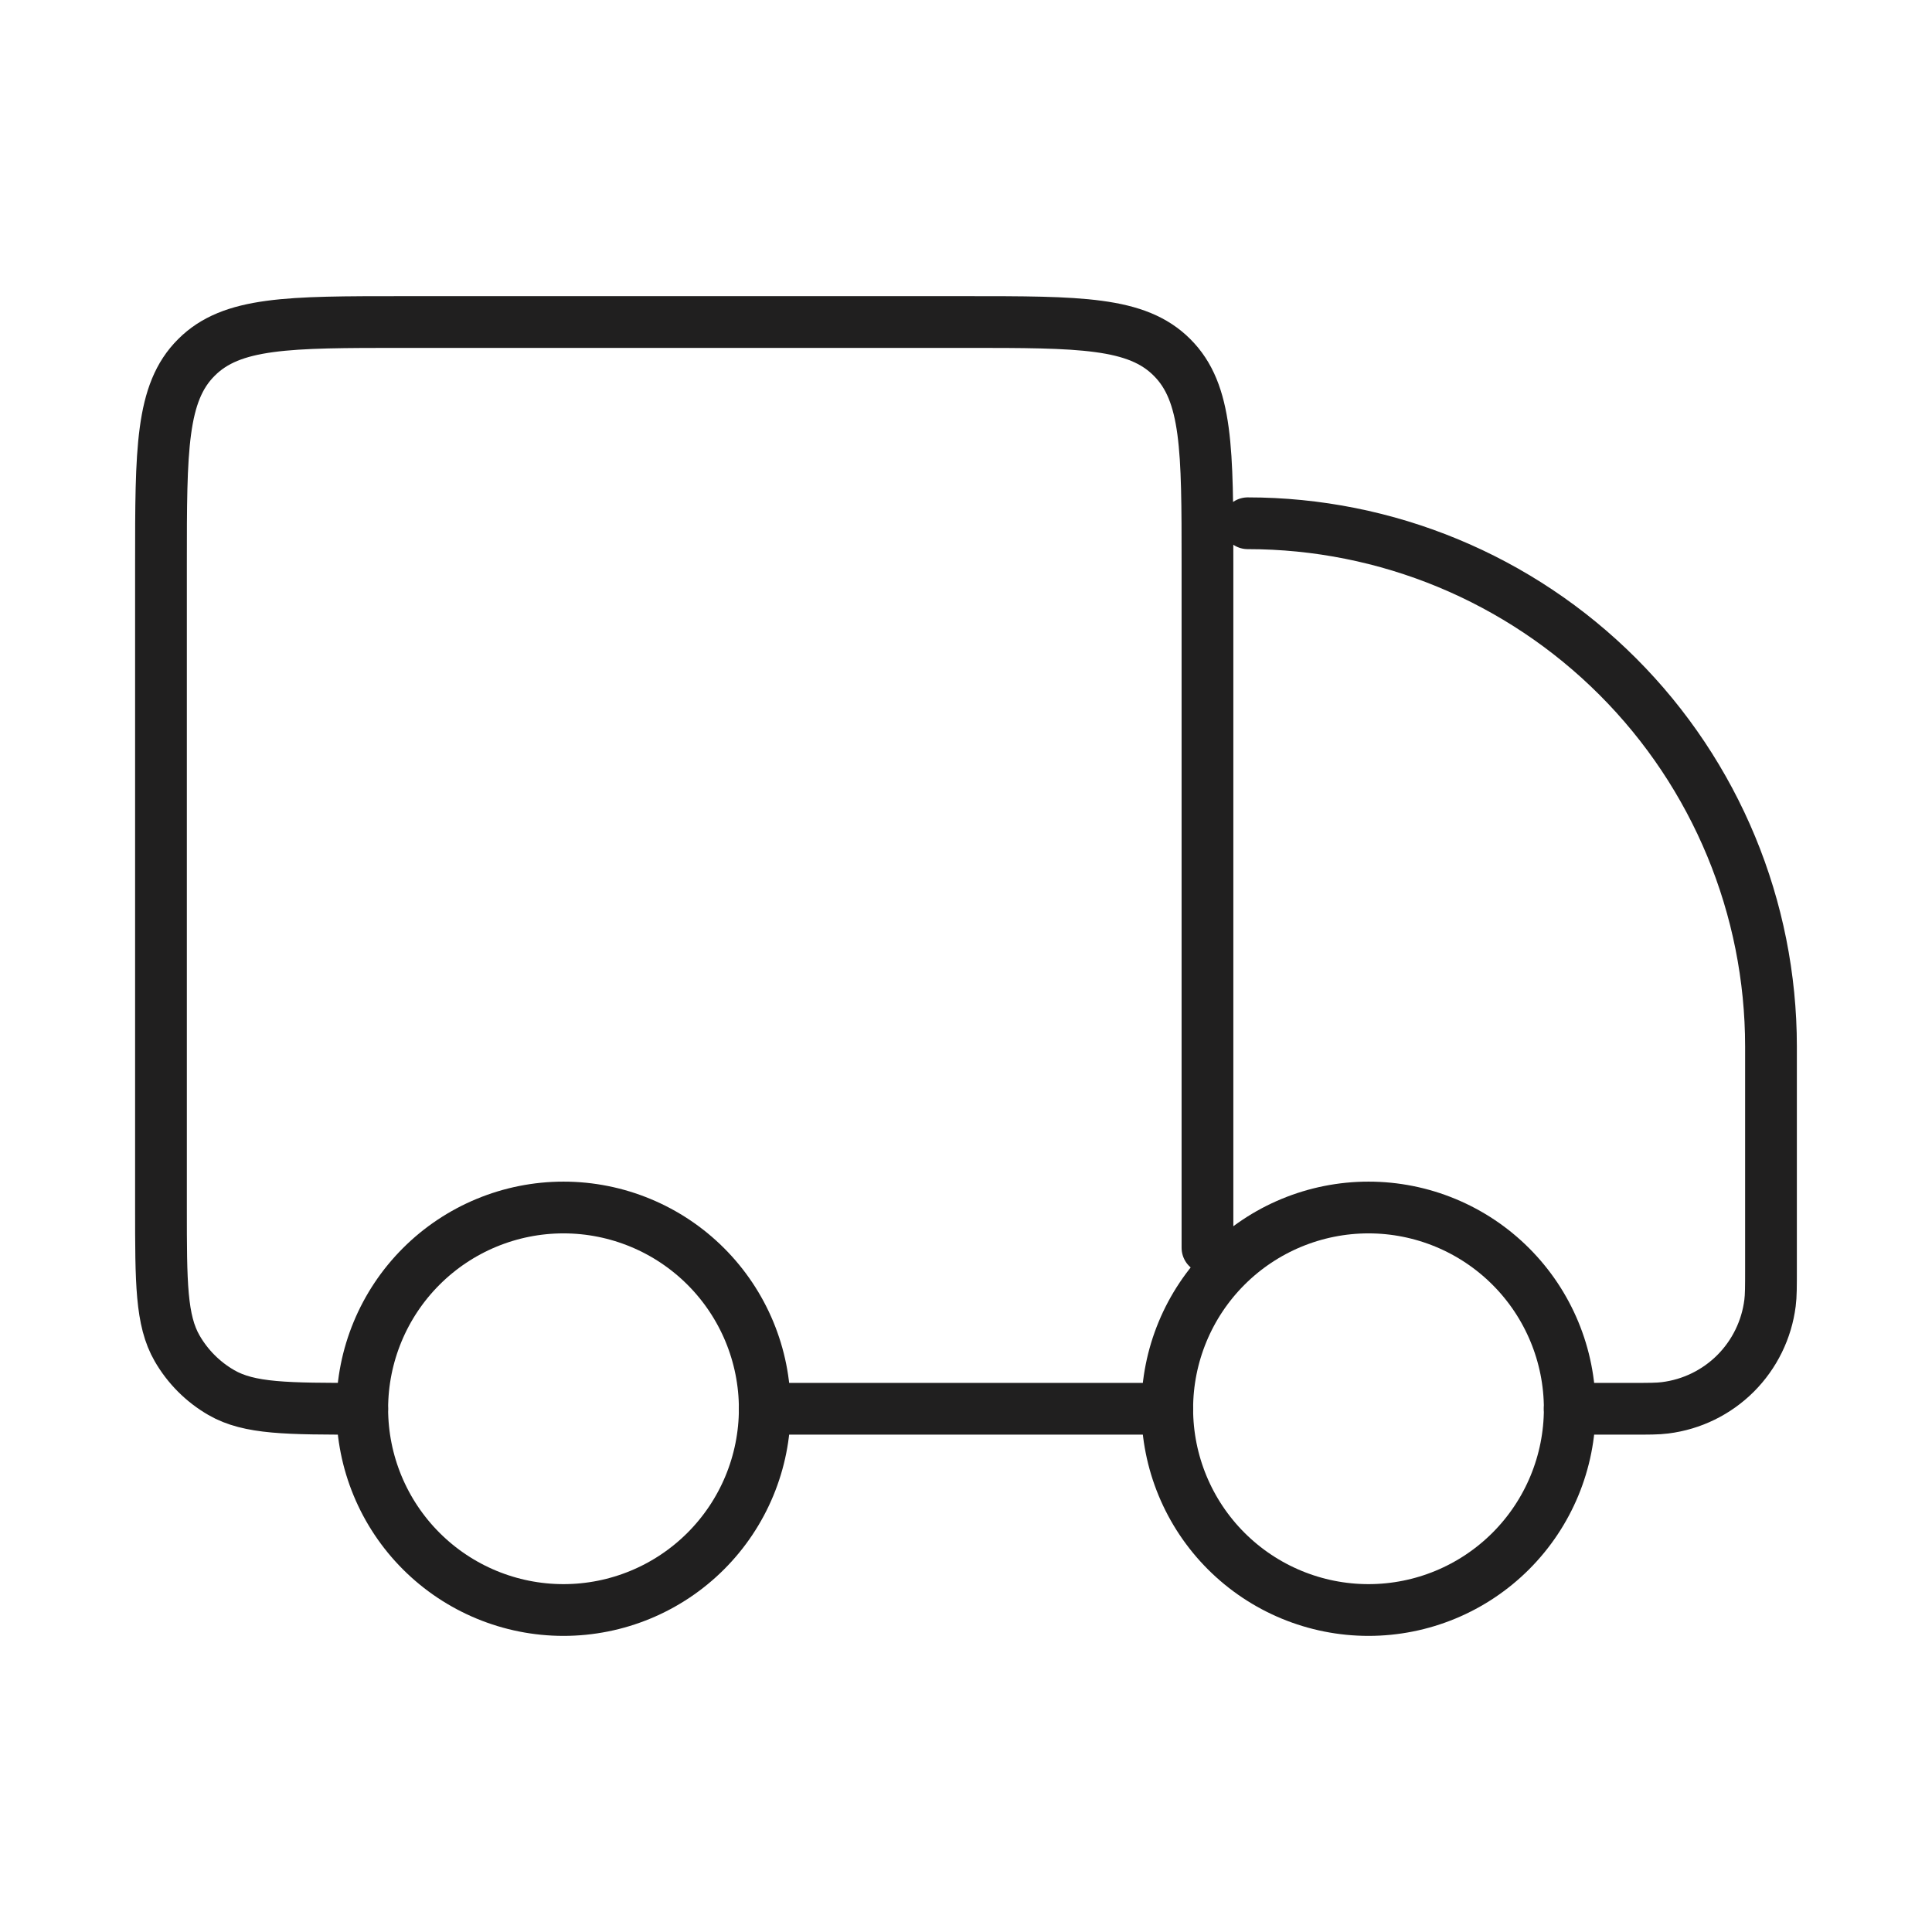
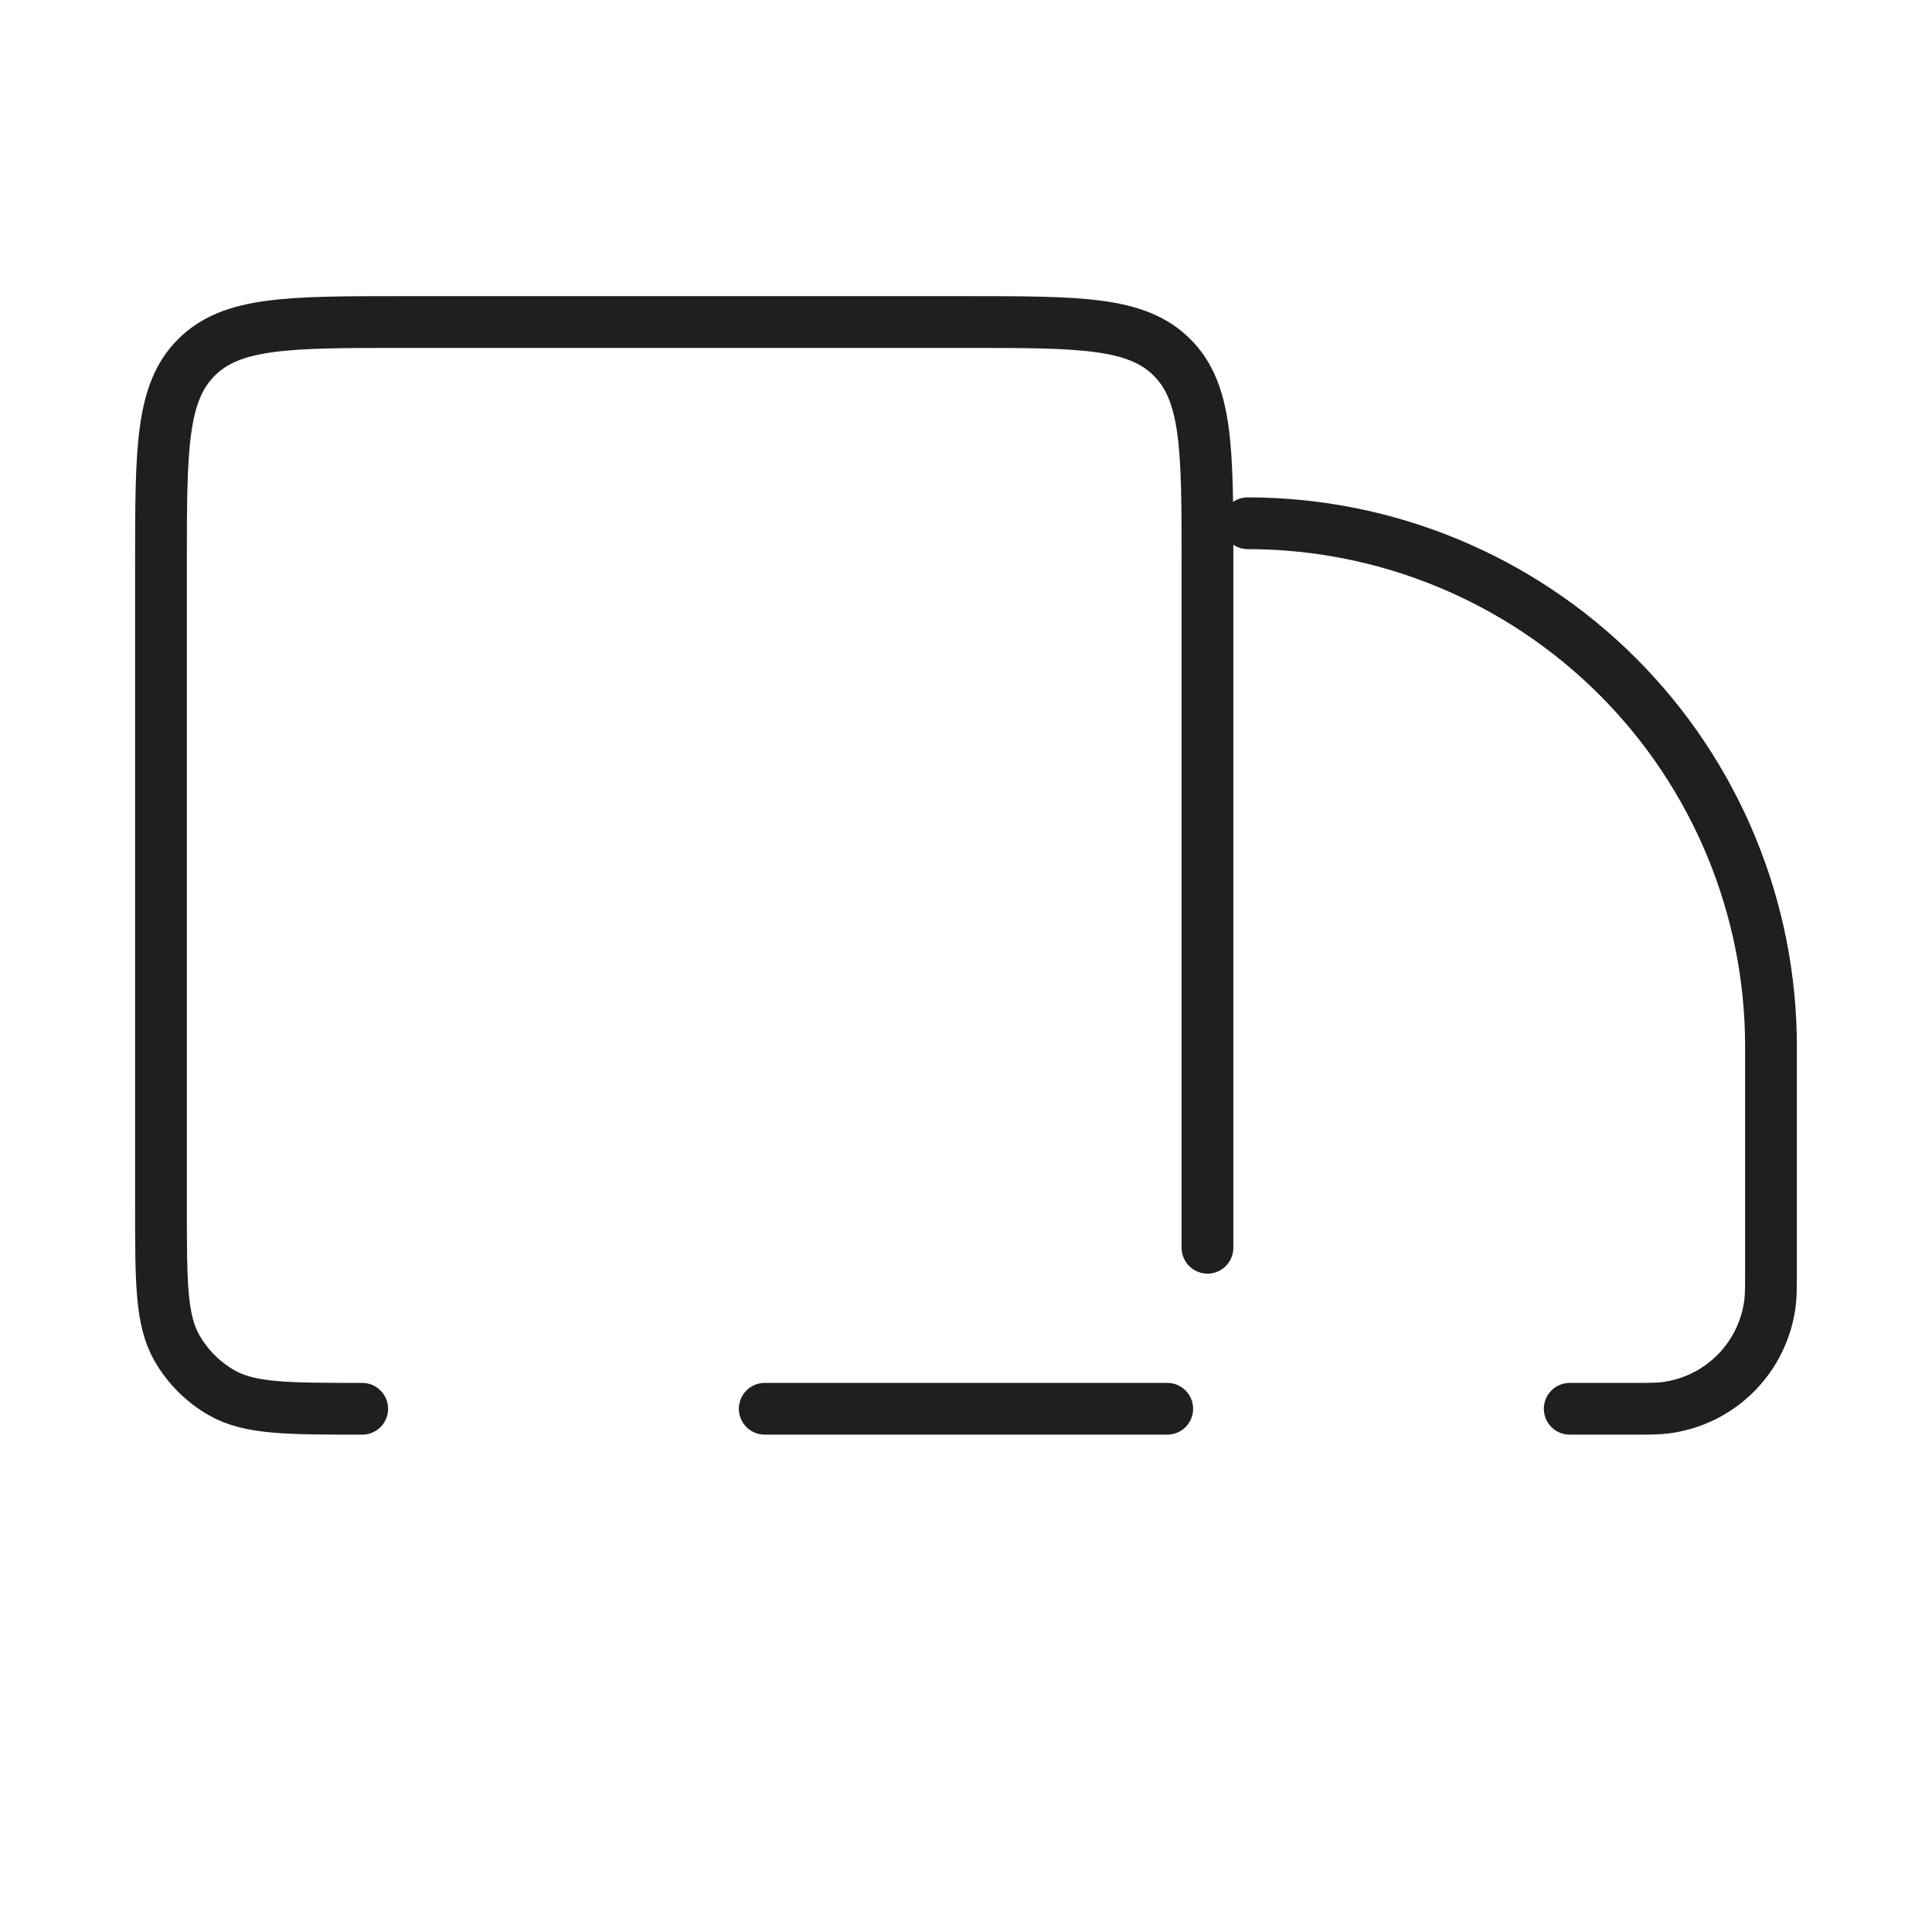
<svg xmlns="http://www.w3.org/2000/svg" fill="none" viewBox="0 0 56 56" height="56" width="56">
  <g id="hugeicons:shipping-truck-01">
    <g id="Group">
-       <path stroke-linejoin="round" stroke-linecap="round" stroke-width="1.5" stroke="#201F1F" d="M45.5 40.833C45.5 42.38 44.885 43.864 43.791 44.958C42.697 46.052 41.214 46.667 39.667 46.667C38.12 46.667 36.636 46.052 35.542 44.958C34.448 43.864 33.833 42.38 33.833 40.833C33.833 39.286 34.448 37.803 35.542 36.709C36.636 35.615 38.12 35 39.667 35C41.214 35 42.697 35.615 43.791 36.709C44.885 37.803 45.5 39.286 45.5 40.833ZM22.167 40.833C22.167 42.38 21.552 43.864 20.458 44.958C19.364 46.052 17.88 46.667 16.333 46.667C14.786 46.667 13.303 46.052 12.209 44.958C11.115 43.864 10.5 42.38 10.5 40.833C10.5 39.286 11.115 37.803 12.209 36.709C13.303 35.615 14.786 35 16.333 35C17.88 35 19.364 35.615 20.458 36.709C21.552 37.803 22.167 39.286 22.167 40.833Z" id="Vector" />
      <path stroke-linejoin="round" stroke-linecap="round" stroke-width="1.5" stroke="#201F1F" d="M33.833 40.834H22.166M45.499 40.834H47.28C47.793 40.834 48.05 40.834 48.264 40.806C49.037 40.71 49.755 40.359 50.306 39.809C50.856 39.258 51.208 38.54 51.305 37.768C51.333 37.551 51.333 37.294 51.333 36.781V30.334C51.333 26.311 49.735 22.454 46.891 19.61C44.046 16.765 40.188 15.167 36.166 15.167M34.999 36.167V16.334C34.999 13.035 34.999 11.385 33.973 10.361C32.951 9.334 31.301 9.334 27.999 9.334H11.666C8.367 9.334 6.717 9.334 5.693 10.361C4.666 11.383 4.666 13.032 4.666 16.334V35.001C4.666 37.182 4.666 38.272 5.135 39.084C5.442 39.616 5.884 40.058 6.416 40.365C7.228 40.834 8.318 40.834 10.499 40.834" id="Vector_2" />
    </g>
  </g>
</svg>